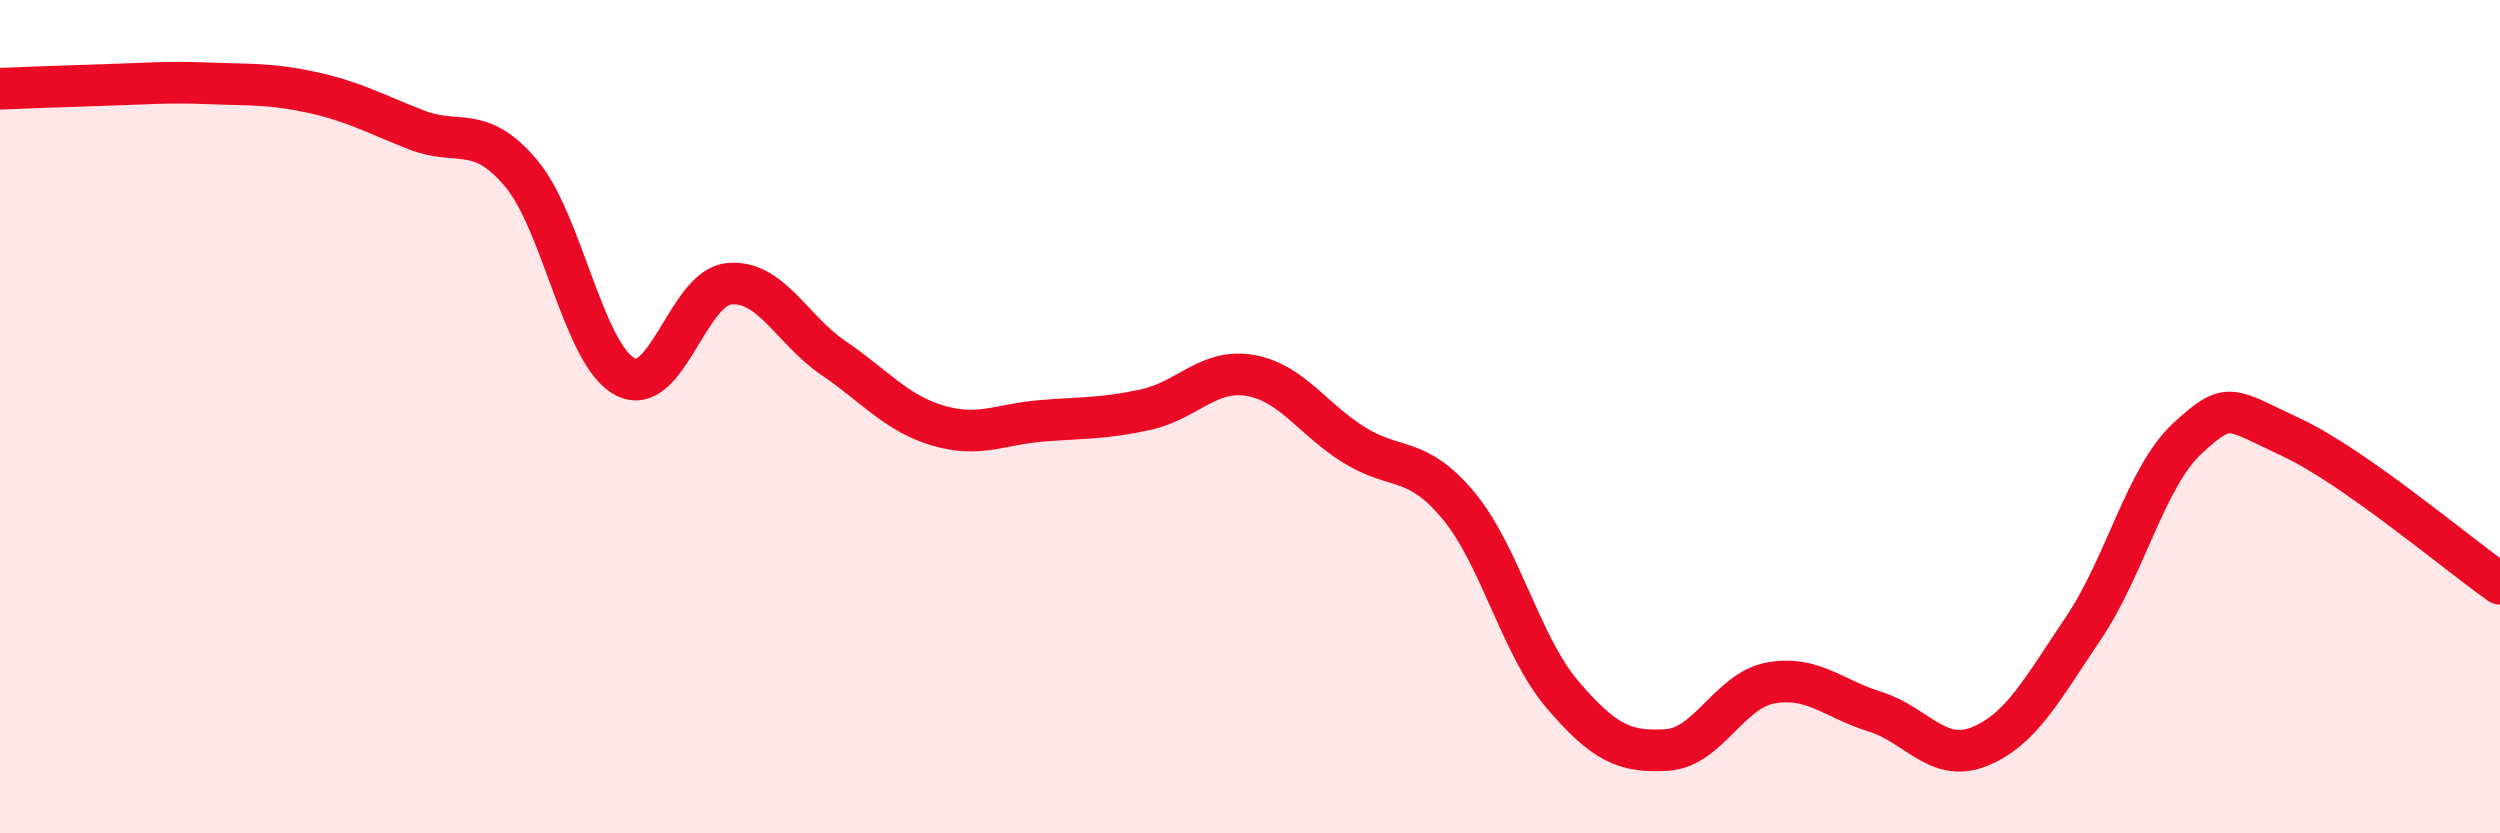
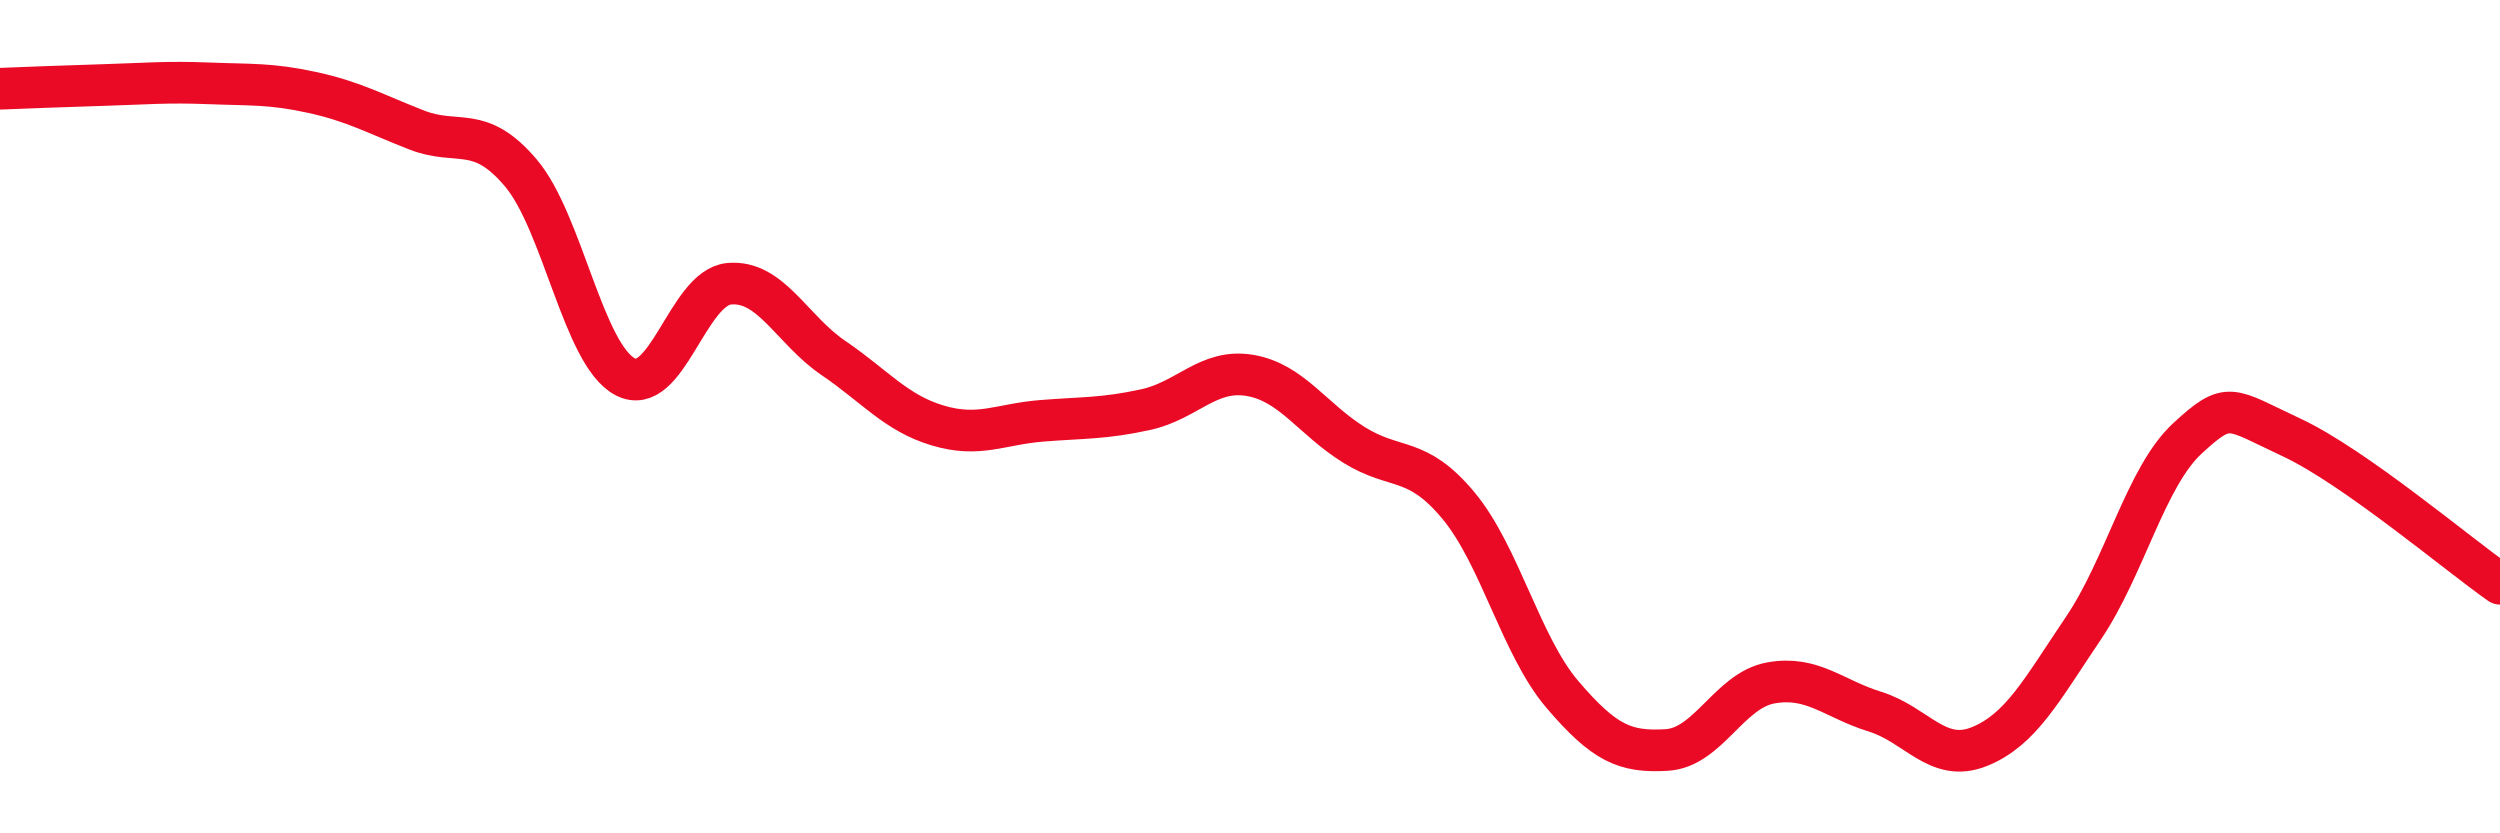
<svg xmlns="http://www.w3.org/2000/svg" width="60" height="20" viewBox="0 0 60 20">
-   <path d="M 0,2.13 C 0.5,2.11 1.5,2.07 2.5,2.04 C 3.5,2.01 4,1.96 5,2 C 6,2.04 6.5,2 7.5,2.22 C 8.5,2.44 9,2.73 10,3.12 C 11,3.51 11.5,2.97 12.5,4.15 C 13.5,5.33 14,8.51 15,9.04 C 16,9.57 16.5,6.9 17.5,6.81 C 18.5,6.72 19,7.91 20,8.59 C 21,9.27 21.5,9.91 22.5,10.21 C 23.5,10.51 24,10.18 25,10.1 C 26,10.02 26.5,10.05 27.5,9.83 C 28.5,9.61 29,8.84 30,9.01 C 31,9.18 31.5,10.06 32.5,10.68 C 33.5,11.3 34,10.93 35,12.13 C 36,13.33 36.5,15.5 37.5,16.67 C 38.5,17.84 39,18.06 40,18 C 41,17.94 41.5,16.57 42.5,16.39 C 43.5,16.21 44,16.77 45,17.08 C 46,17.39 46.5,18.32 47.5,17.92 C 48.5,17.52 49,16.56 50,15.08 C 51,13.6 51.5,11.44 52.5,10.52 C 53.5,9.6 53.5,9.8 55,10.5 C 56.5,11.2 59,13.31 60,14.01L60 20L0 20Z" fill="#EB0A25" opacity="0.1" stroke-linecap="round" stroke-linejoin="round" />
  <path d="M 0,2.13 C 0.5,2.11 1.5,2.07 2.5,2.04 C 3.5,2.01 4,1.96 5,2 C 6,2.04 6.5,2 7.5,2.22 C 8.5,2.44 9,2.73 10,3.12 C 11,3.51 11.5,2.97 12.5,4.15 C 13.5,5.33 14,8.51 15,9.04 C 16,9.57 16.5,6.9 17.5,6.81 C 18.5,6.72 19,7.91 20,8.59 C 21,9.27 21.5,9.91 22.5,10.21 C 23.5,10.51 24,10.18 25,10.1 C 26,10.02 26.5,10.05 27.5,9.83 C 28.5,9.61 29,8.84 30,9.01 C 31,9.18 31.5,10.06 32.5,10.68 C 33.5,11.3 34,10.93 35,12.13 C 36,13.33 36.5,15.5 37.5,16.67 C 38.5,17.84 39,18.06 40,18 C 41,17.94 41.5,16.57 42.5,16.39 C 43.5,16.21 44,16.77 45,17.08 C 46,17.39 46.5,18.32 47.5,17.92 C 48.5,17.52 49,16.56 50,15.08 C 51,13.6 51.5,11.44 52.5,10.52 C 53.5,9.6 53.5,9.8 55,10.5 C 56.5,11.2 59,13.31 60,14.01" stroke="#EB0A25" stroke-width="1" fill="none" stroke-linecap="round" stroke-linejoin="round" />
</svg>